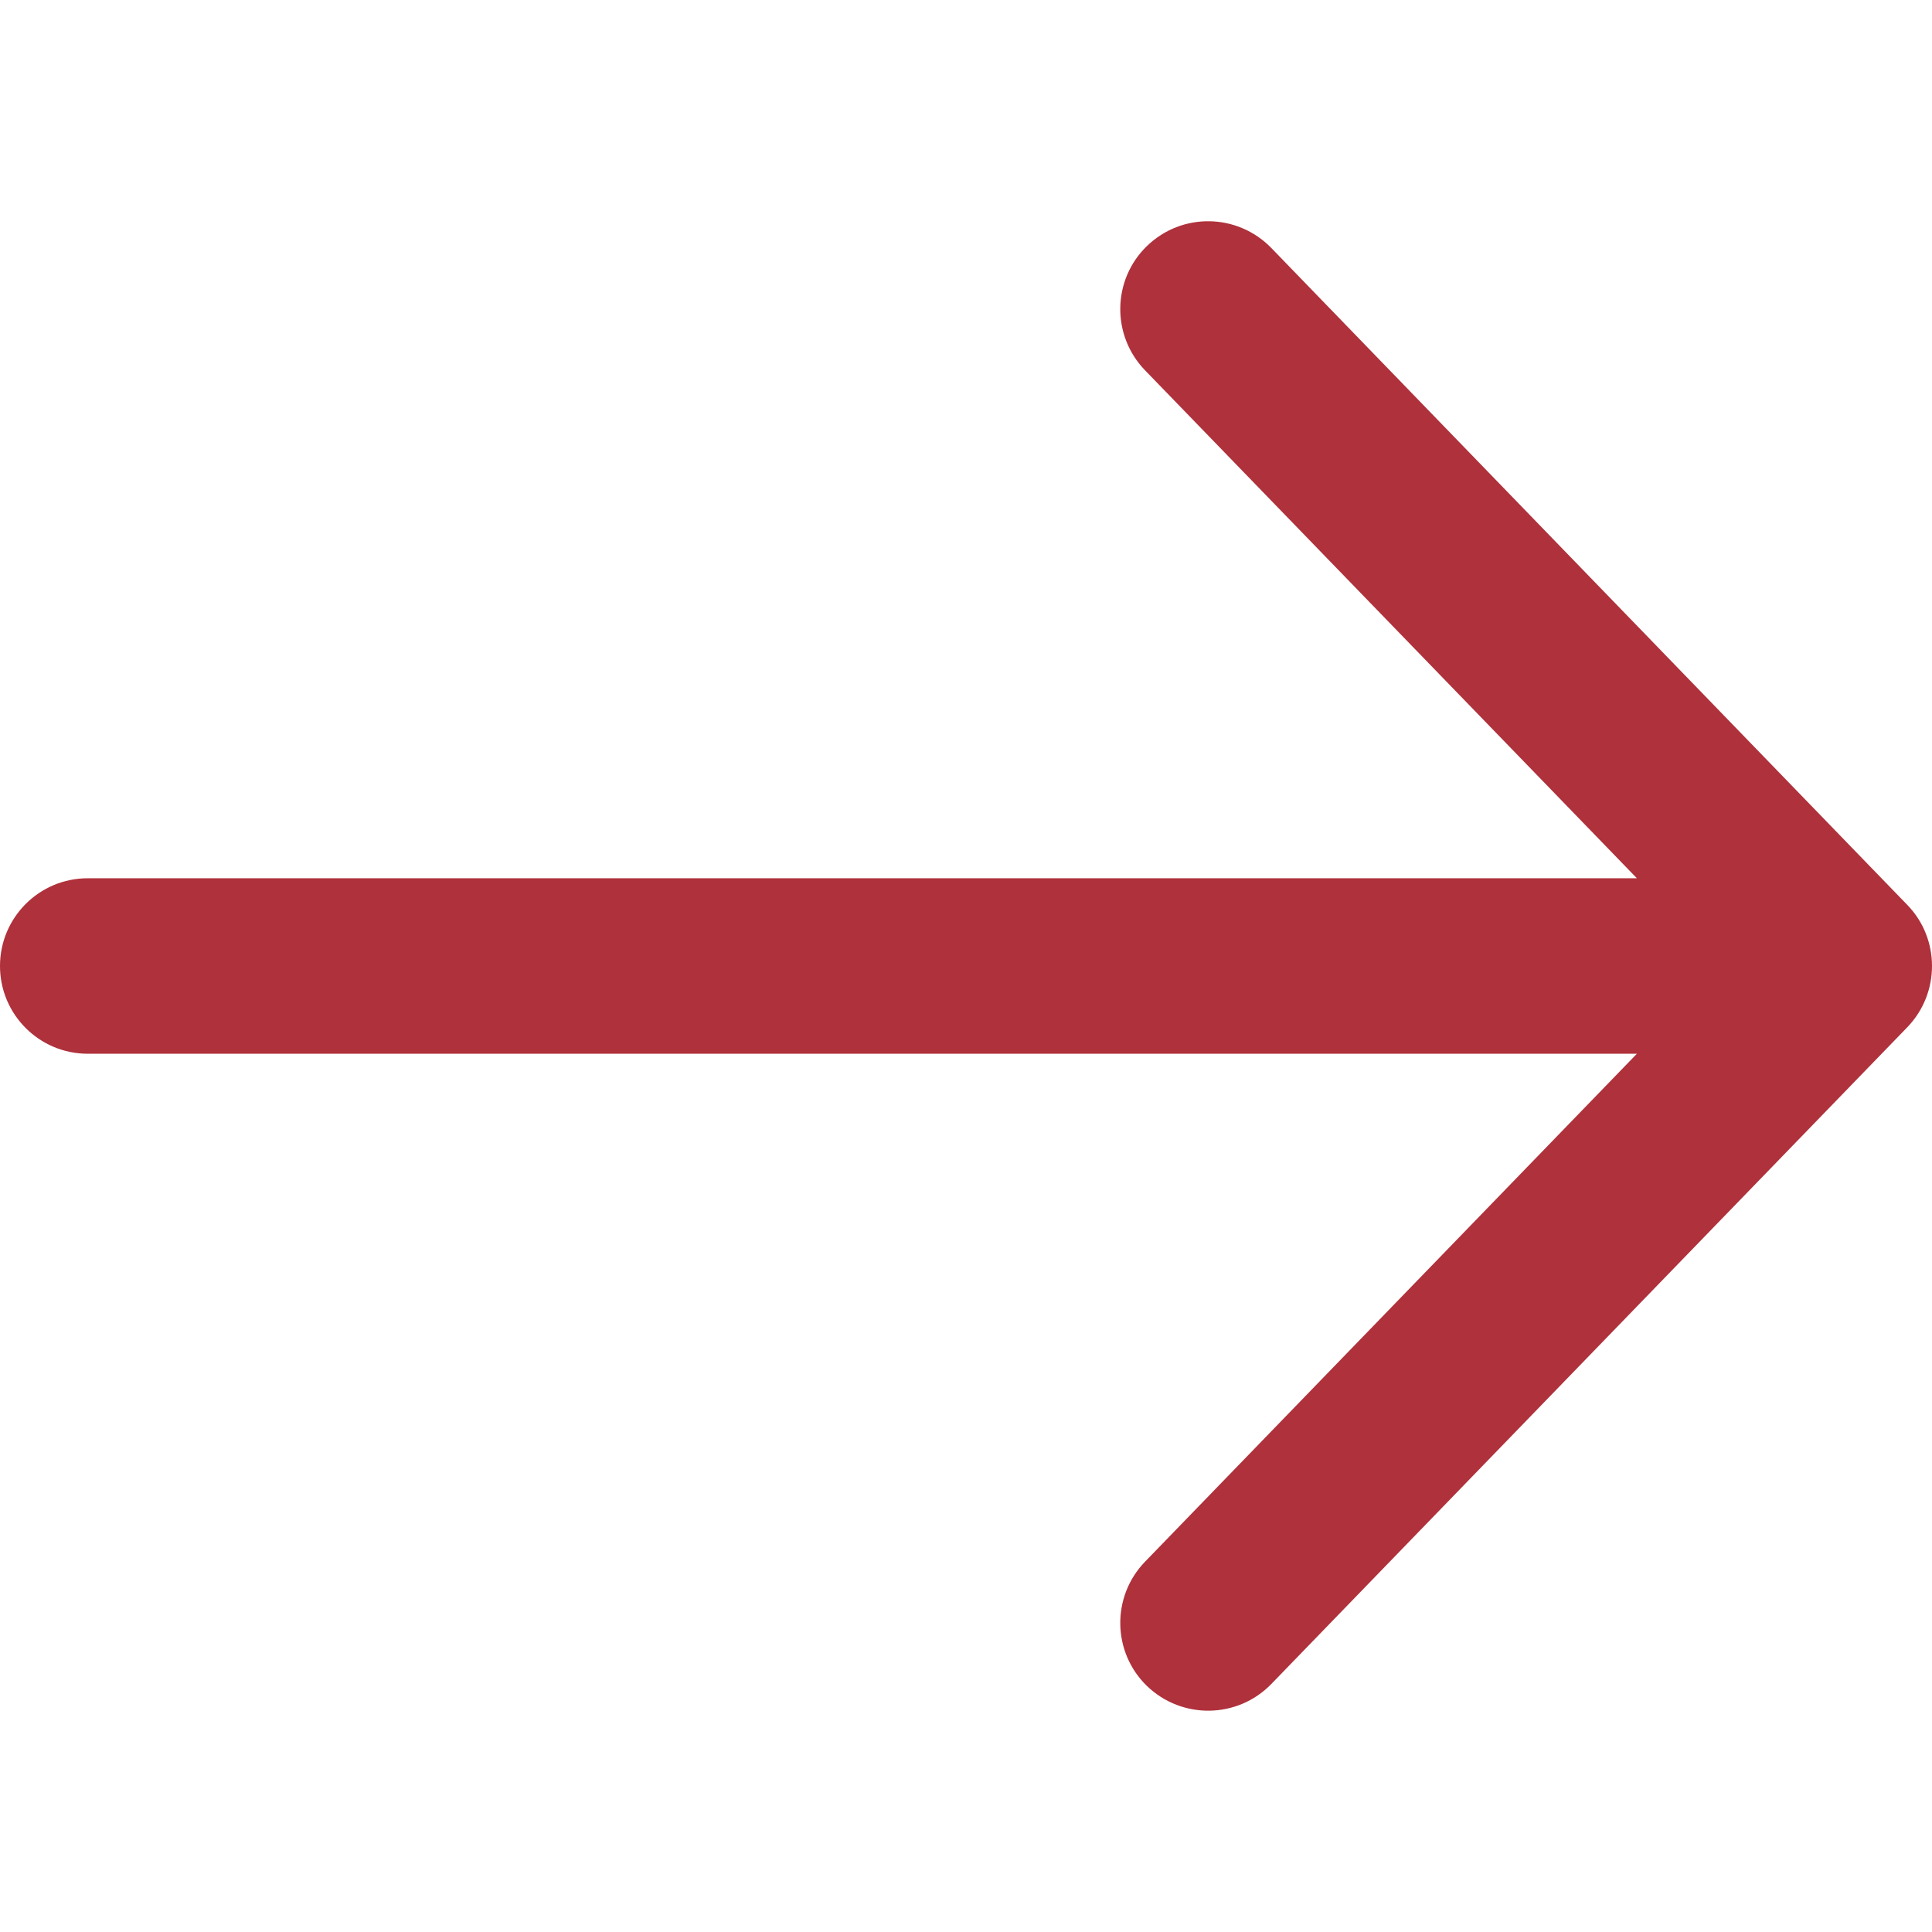
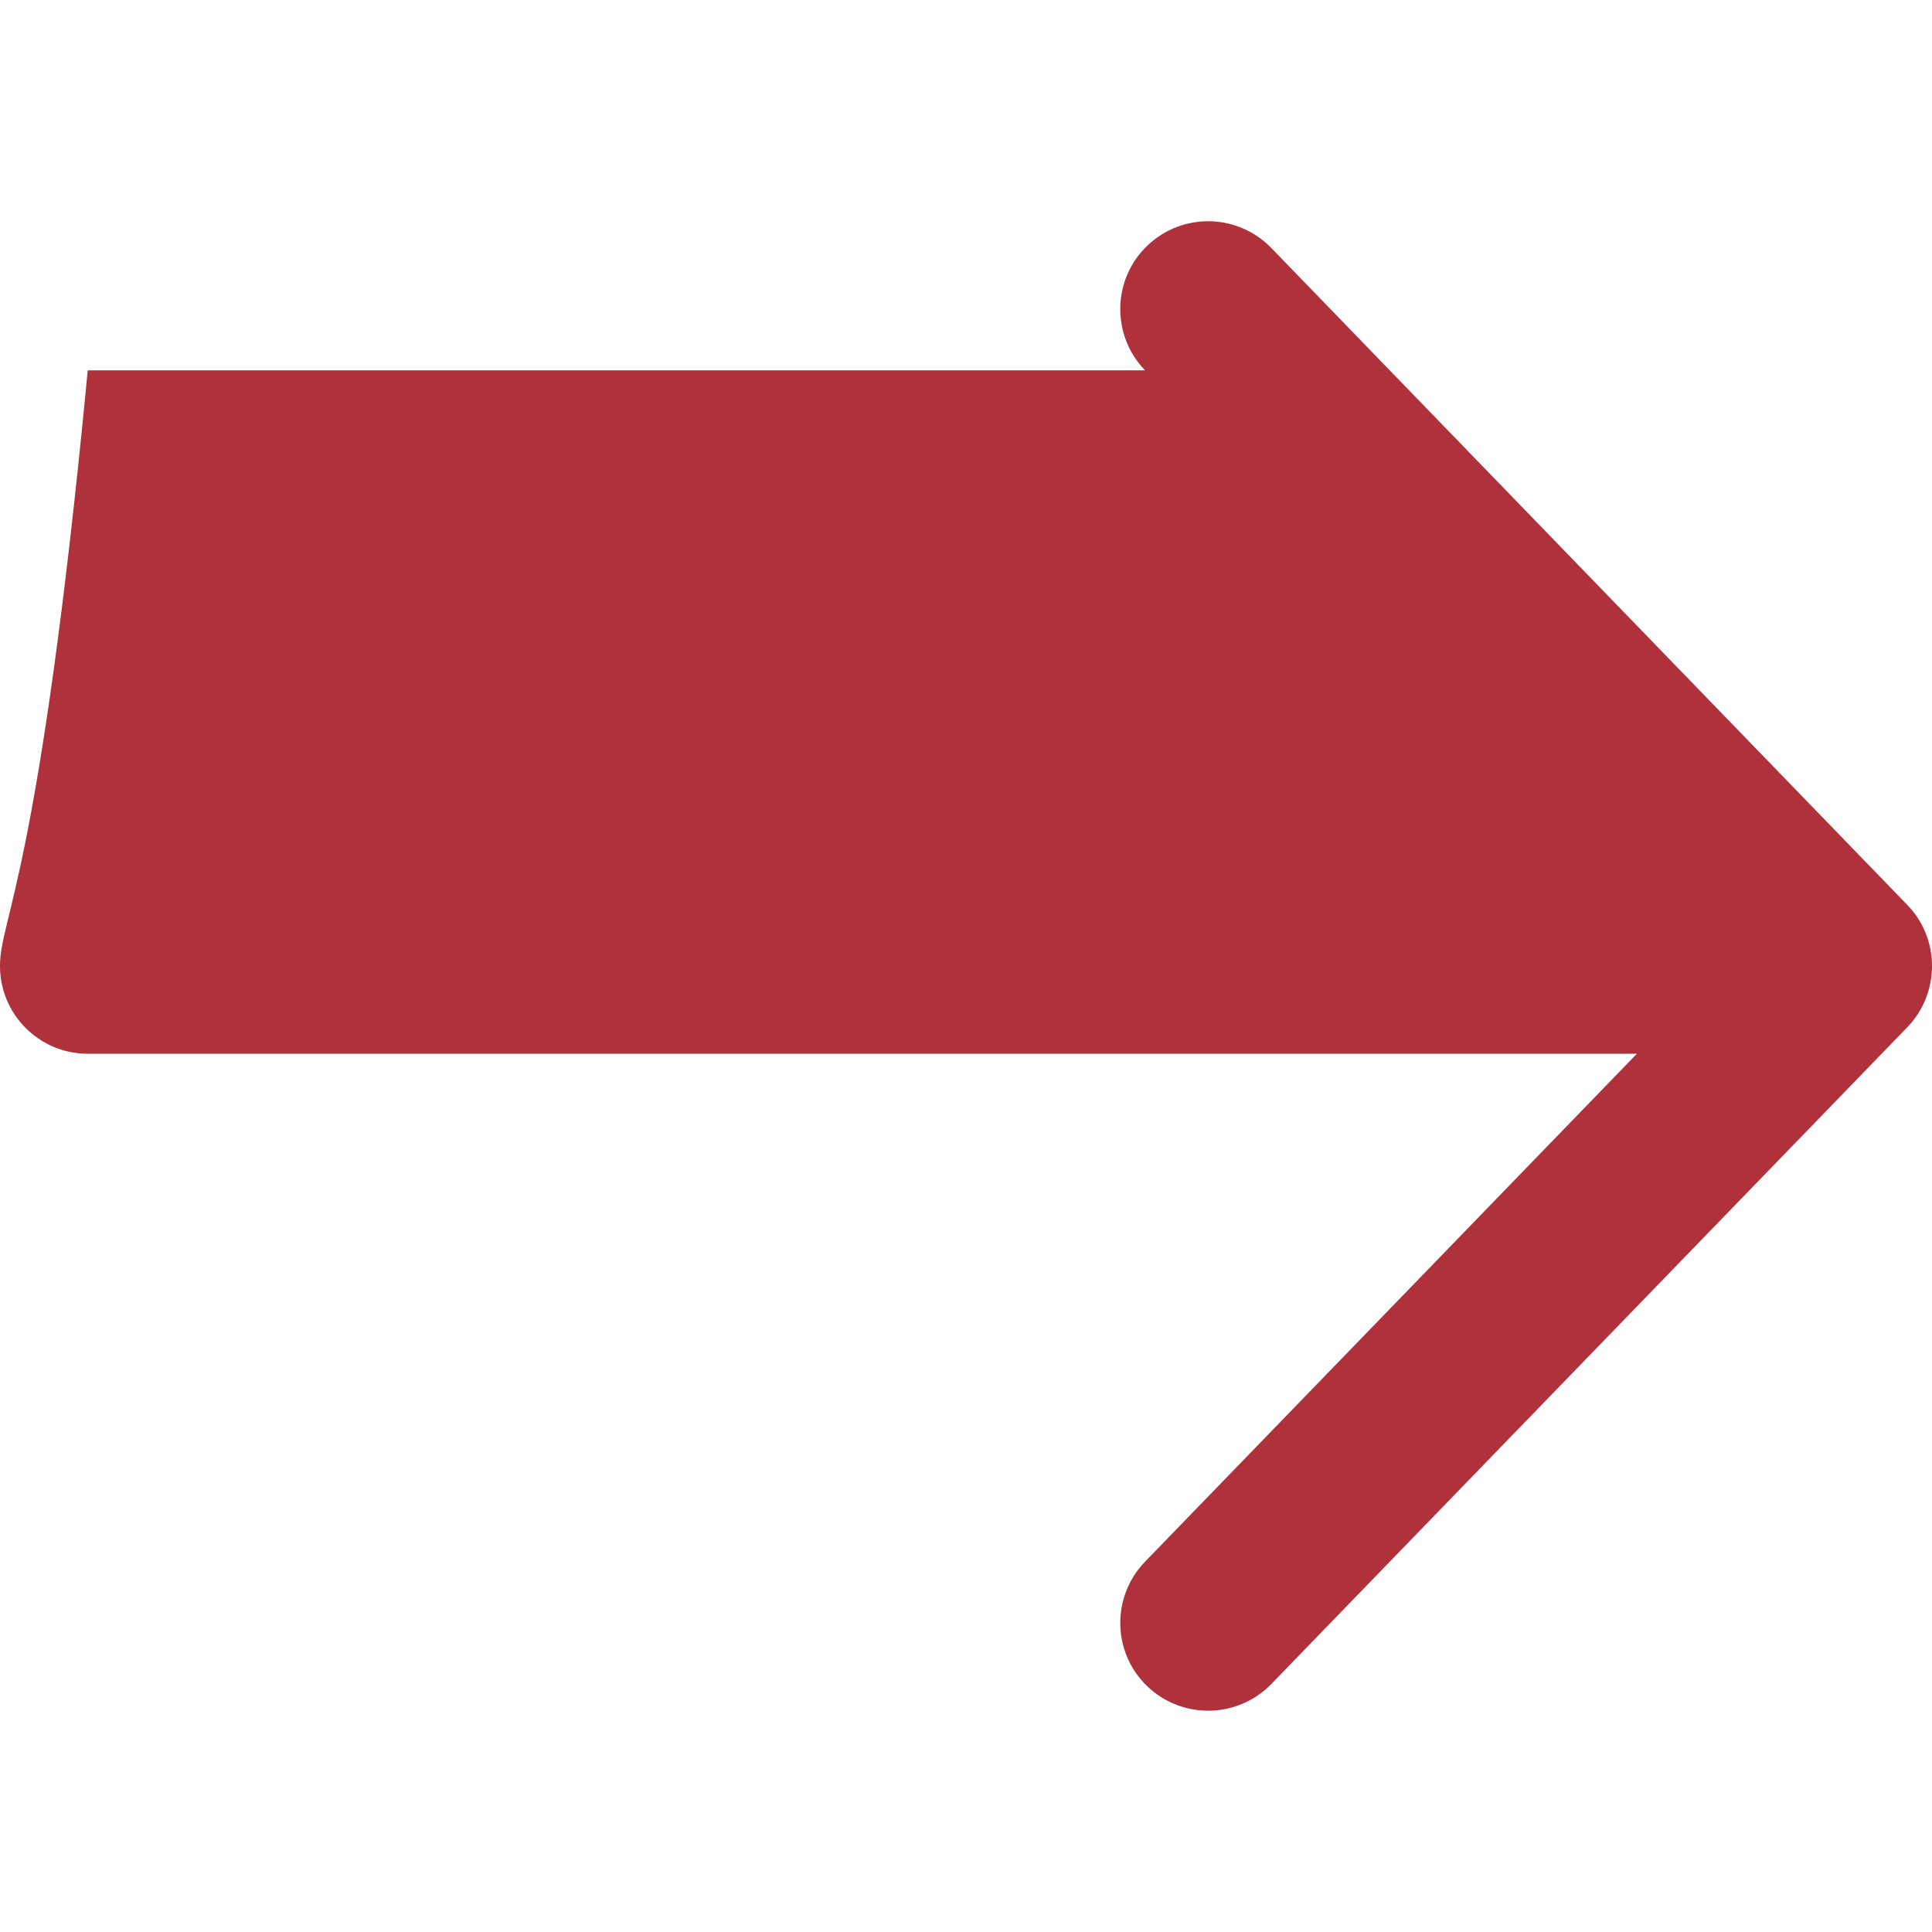
<svg xmlns="http://www.w3.org/2000/svg" width="12" height="12" viewBox="0 0 12 12" fill="none">
  <g id="arrowright">
-     <path id="Vector" d="M0 6C0 6.301 0.244 6.545 0.545 6.545H10.167L7.112 9.7C6.902 9.917 6.908 10.263 7.124 10.472C7.341 10.681 7.686 10.676 7.896 10.46L11.847 6.38C11.949 6.274 12 6.137 12 6C12 5.863 11.949 5.726 11.847 5.621L7.896 1.54C7.686 1.324 7.341 1.318 7.124 1.528C6.908 1.737 6.902 2.083 7.112 2.3L10.167 5.455H0.545C0.244 5.455 0 5.699 0 6Z" fill="#AF313B" />
+     <path id="Vector" d="M0 6C0 6.301 0.244 6.545 0.545 6.545H10.167L7.112 9.7C6.902 9.917 6.908 10.263 7.124 10.472C7.341 10.681 7.686 10.676 7.896 10.46L11.847 6.38C11.949 6.274 12 6.137 12 6C12 5.863 11.949 5.726 11.847 5.621L7.896 1.54C7.686 1.324 7.341 1.318 7.124 1.528C6.908 1.737 6.902 2.083 7.112 2.3H0.545C0.244 5.455 0 5.699 0 6Z" fill="#AF313B" />
  </g>
</svg>